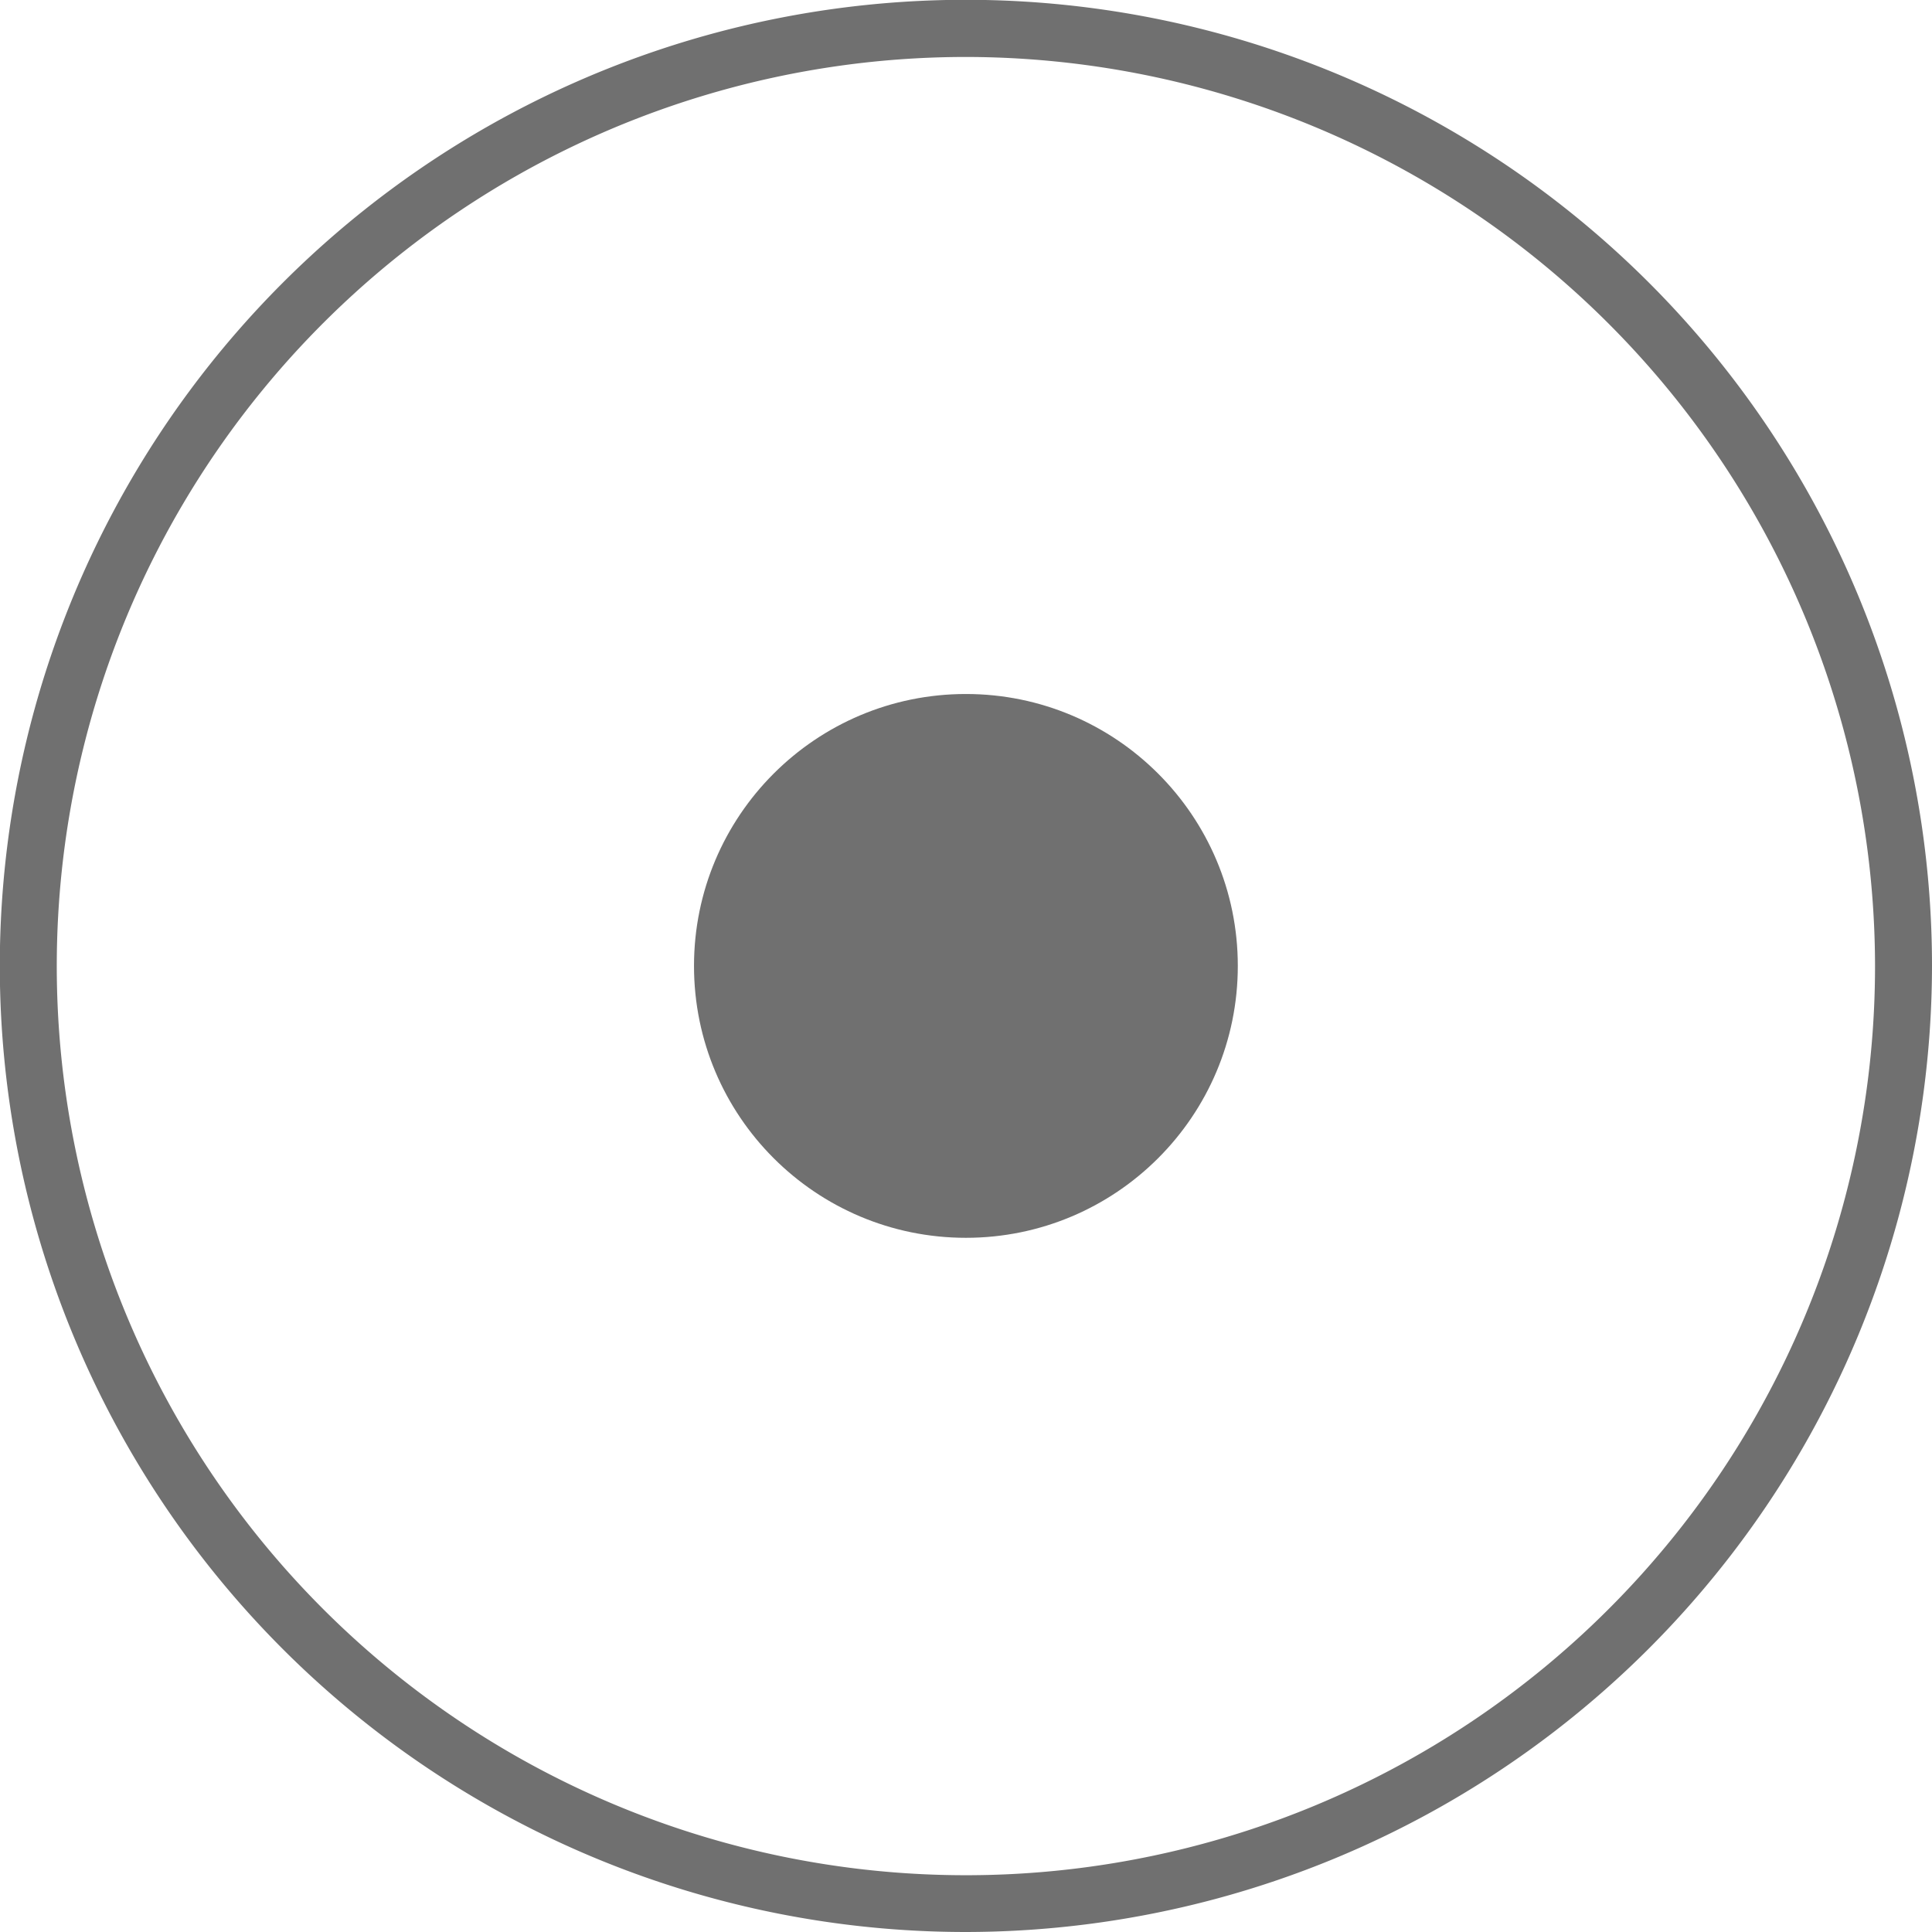
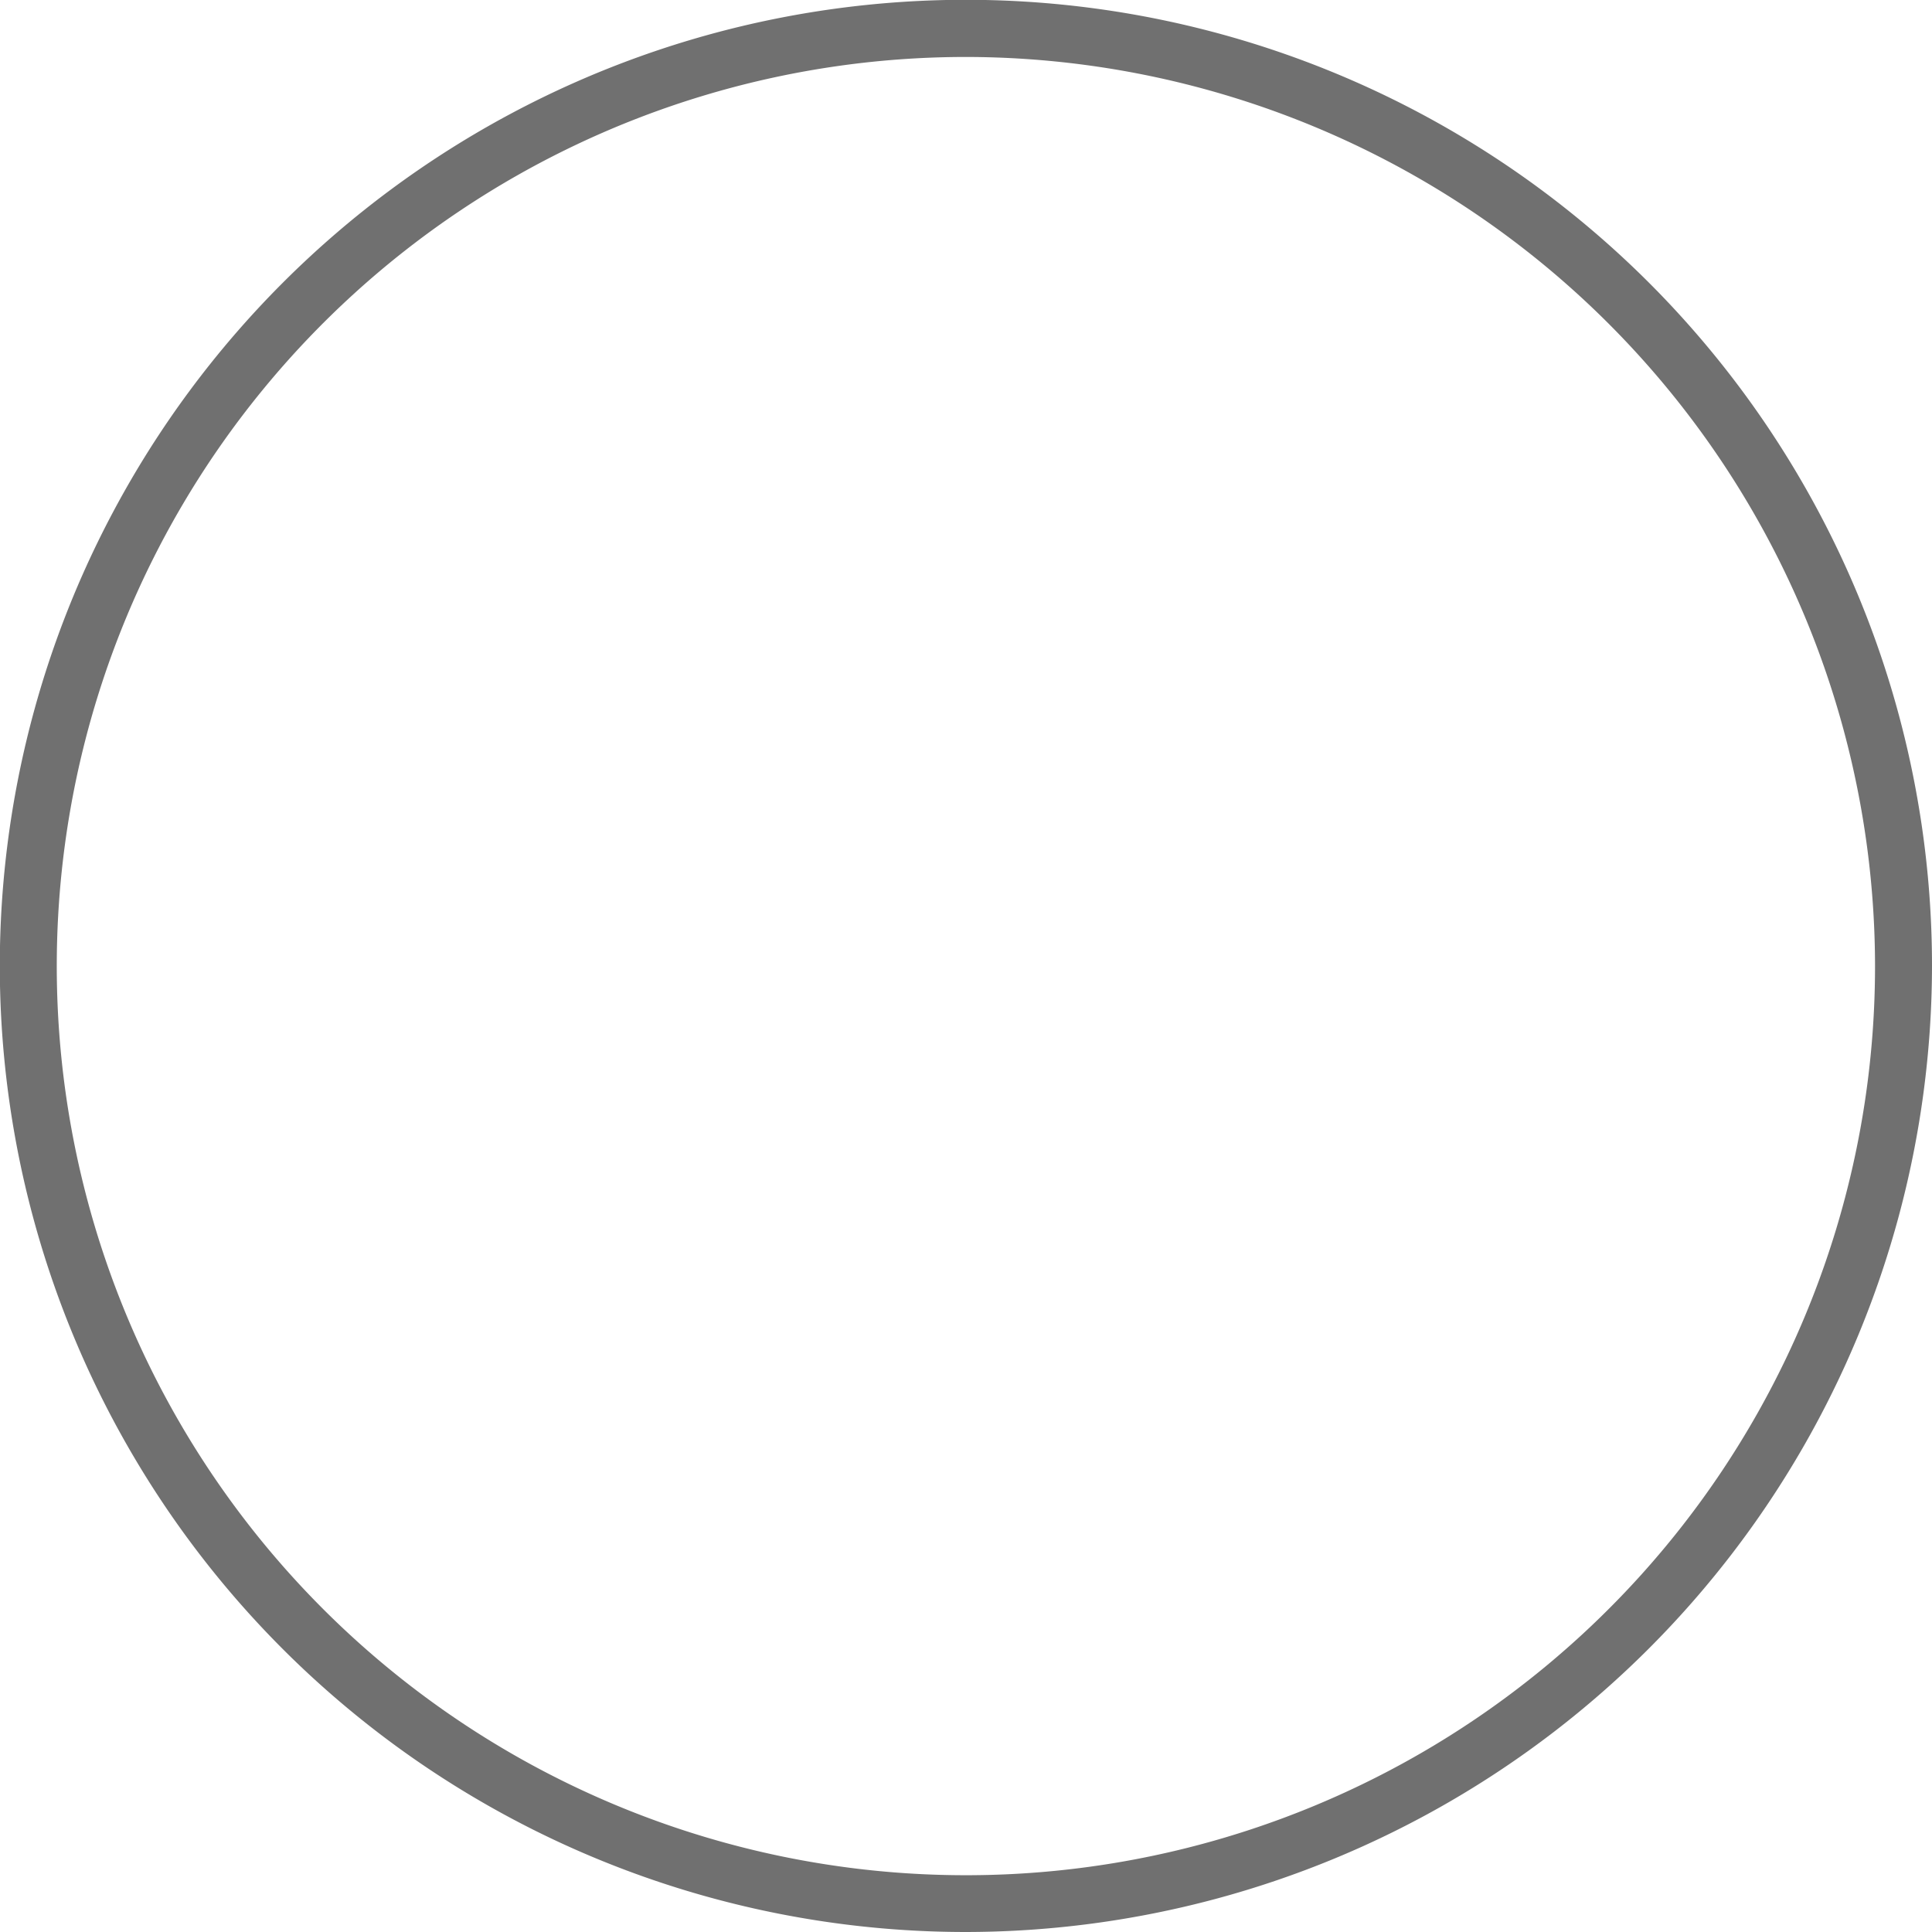
<svg xmlns="http://www.w3.org/2000/svg" viewBox="0 0 101.75 101.75">
  <defs>
    <style>.cls-1{fill:#707070;}</style>
  </defs>
  <title>PointtableauLeaSyndic</title>
  <g id="Calque_2" data-name="Calque 2">
    <g id="Calque_1-2" data-name="Calque 1">
-       <circle class="cls-1" cx="50.87" cy="50.87" r="14.32" />
      <path class="cls-1" d="M50.87,101.75a50.88,50.88,0,1,1,50.88-50.88A50.94,50.94,0,0,1,50.87,101.75ZM50.87,3A47.88,47.88,0,1,0,98.75,50.87,47.93,47.93,0,0,0,50.87,3Z" />
    </g>
  </g>
</svg>